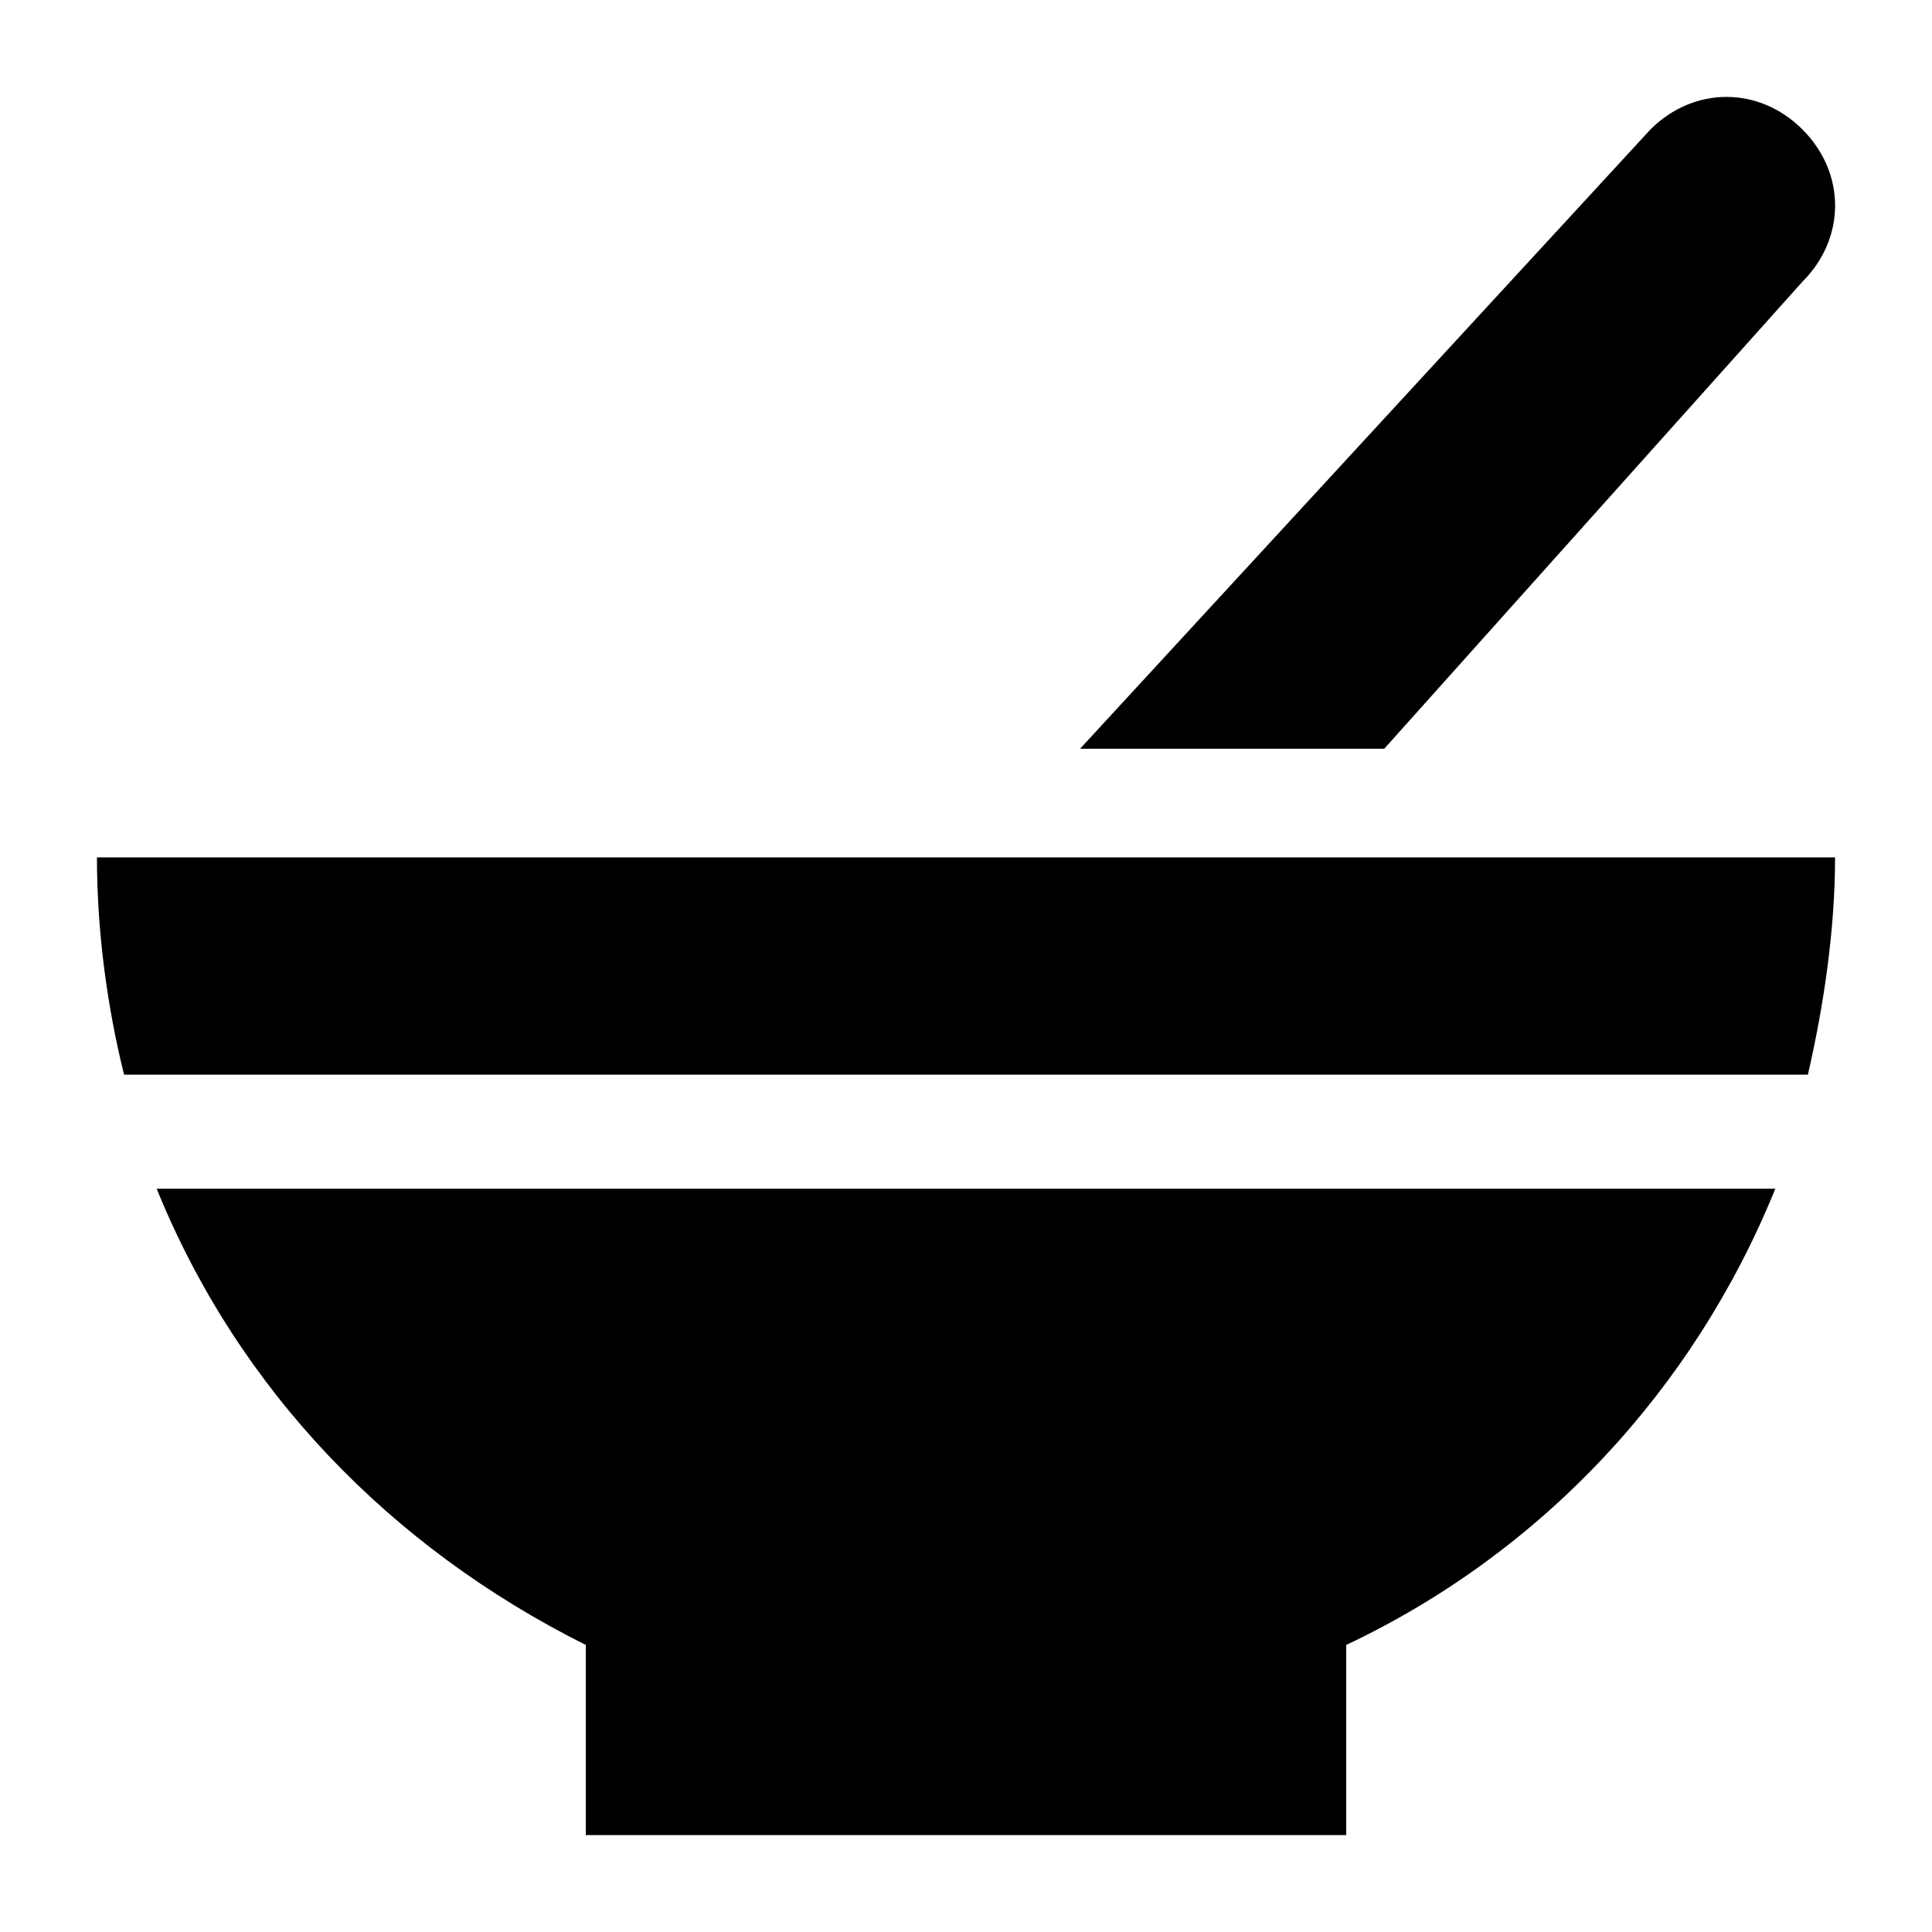
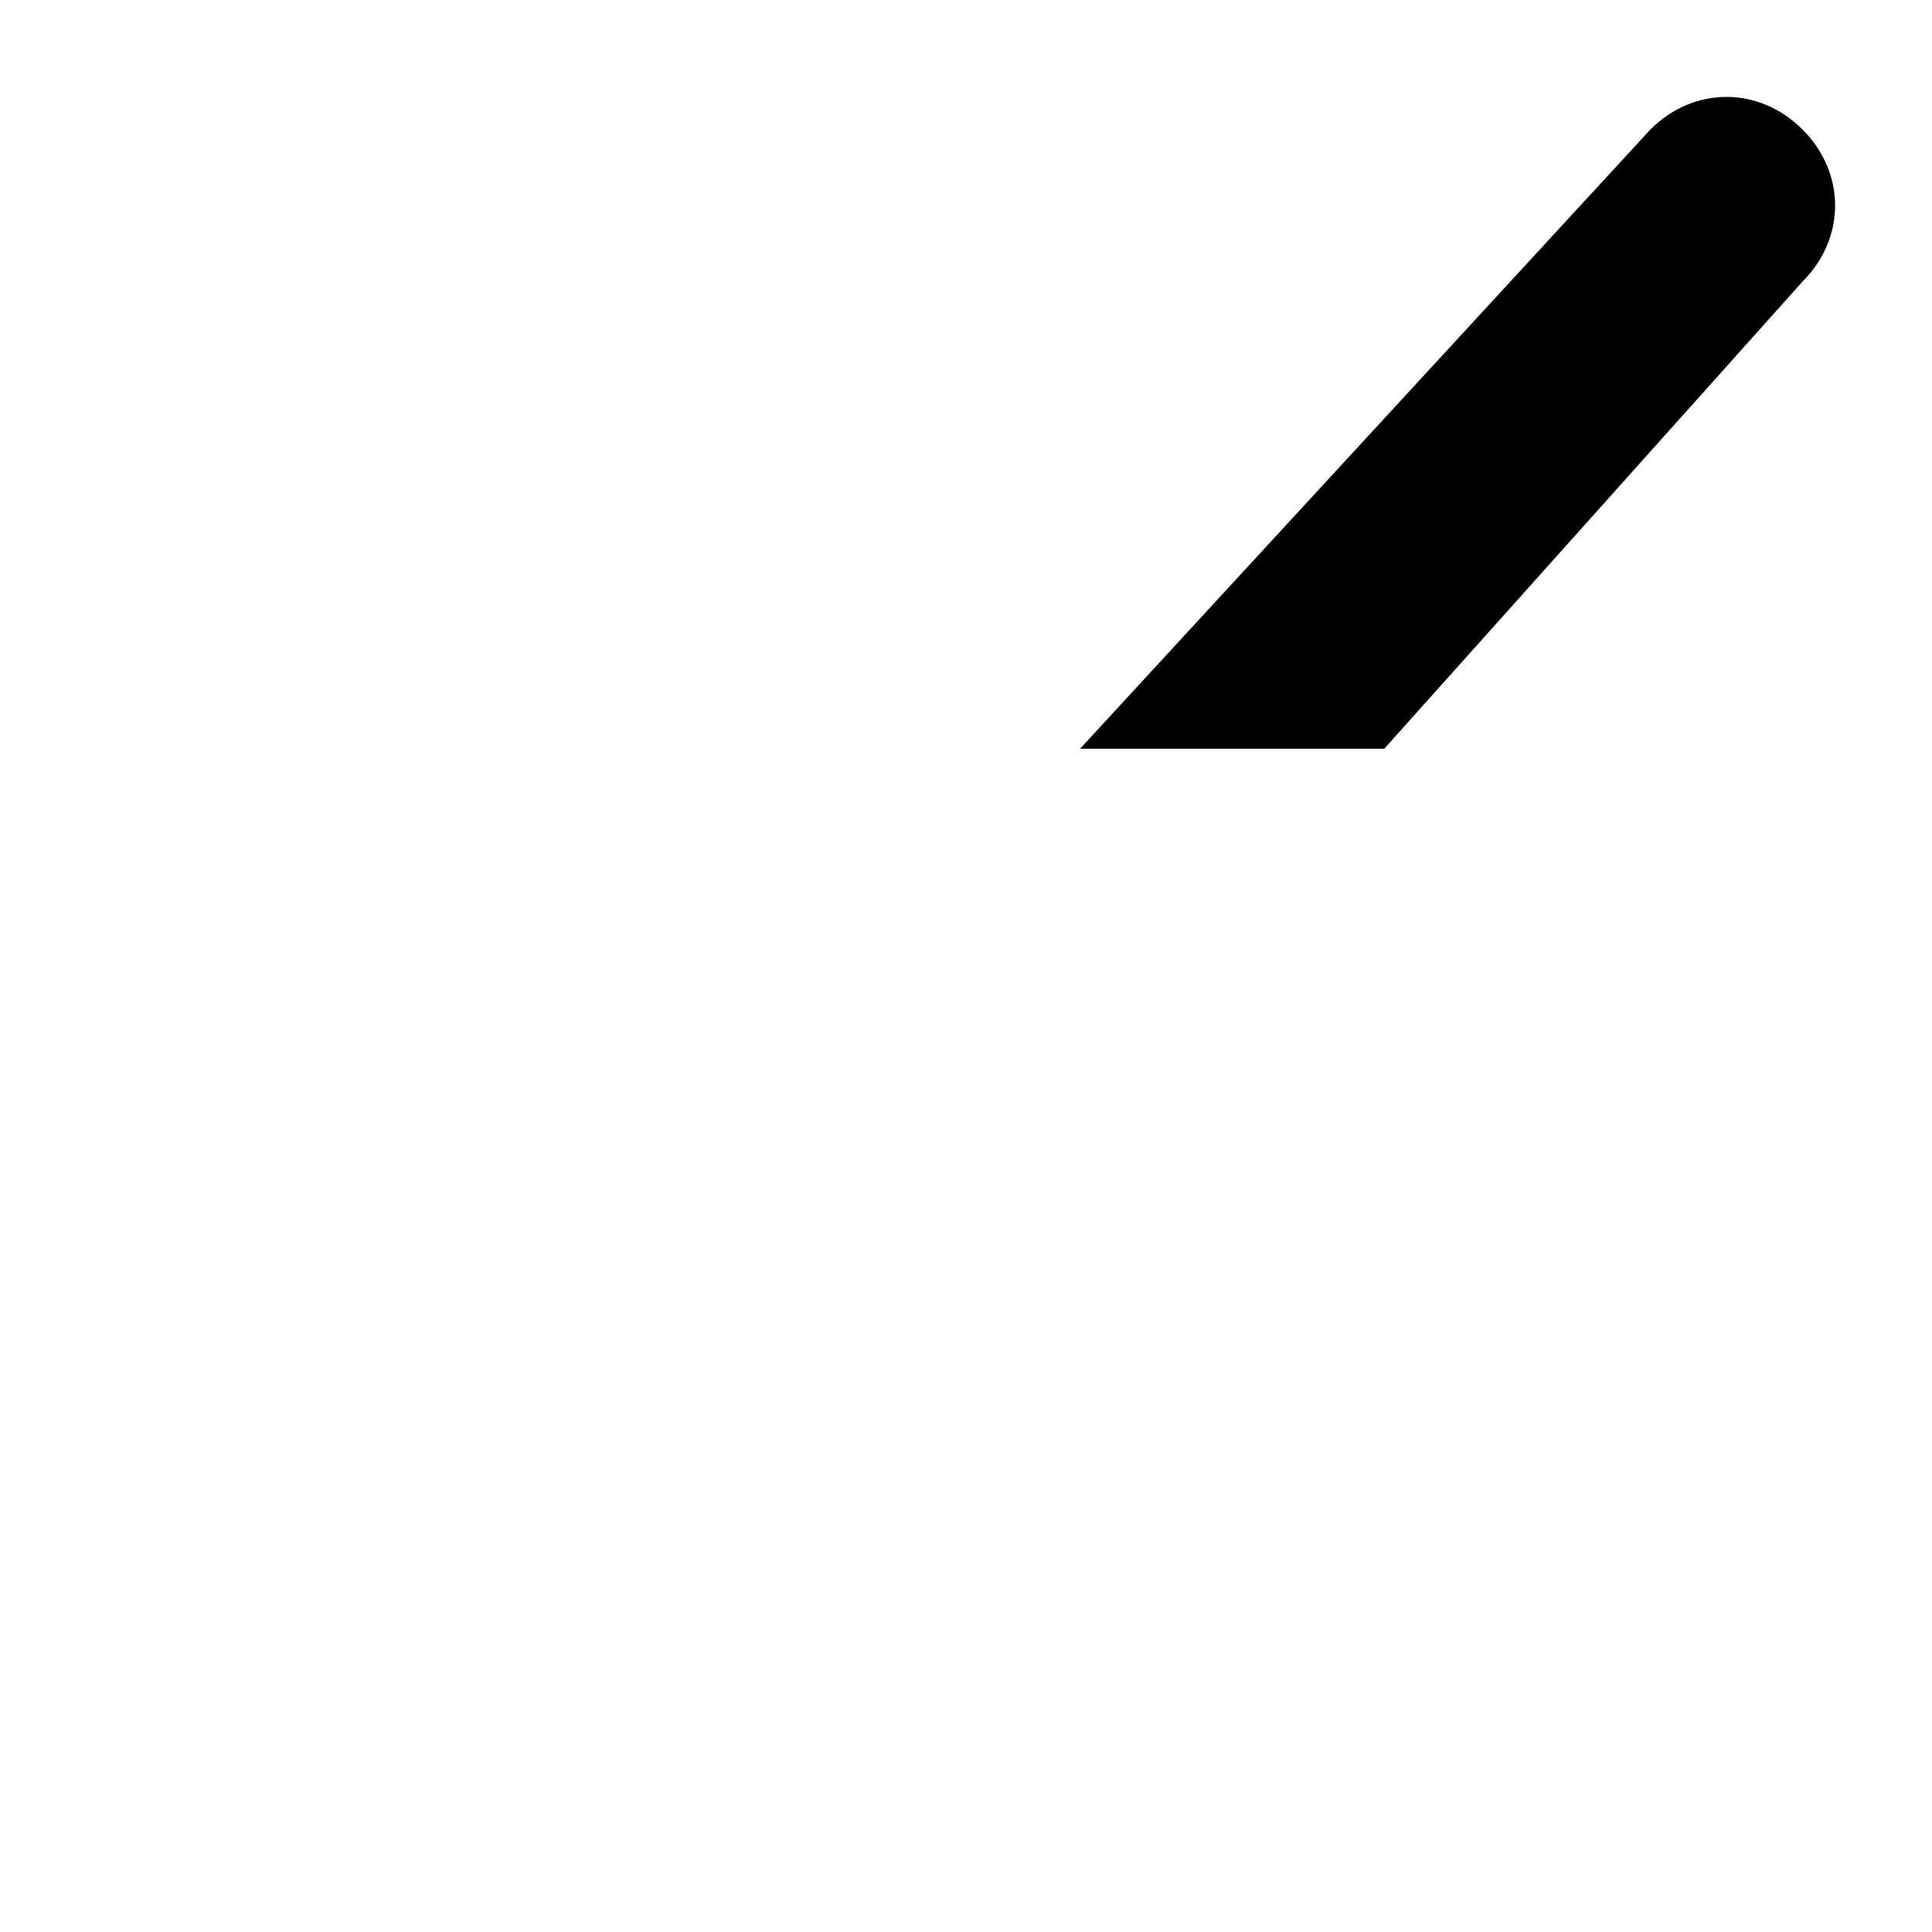
<svg xmlns="http://www.w3.org/2000/svg" fill="#000000" width="800px" height="800px" version="1.1" viewBox="144 144 512 512">
  <g>
    <path d="m621.68 178.32c-11.516-11.516-28.789-11.516-40.305 0l-151.14 164.1h80.609l110.84-123.79c11.516-11.516 11.516-28.789 0-40.305z" />
-     <path d="m299.24 579.93v50.383h201.52v-50.383c51.82-24.473 92.125-67.656 113.72-120.91h-428.96c21.594 53.262 61.898 95.004 113.72 120.91z" />
-     <path d="m176.88 428.79h446.23c4.32-18.715 7.199-38.867 7.199-57.578h-460.62c0 20.152 2.879 40.305 7.195 57.578z" />
  </g>
</svg>